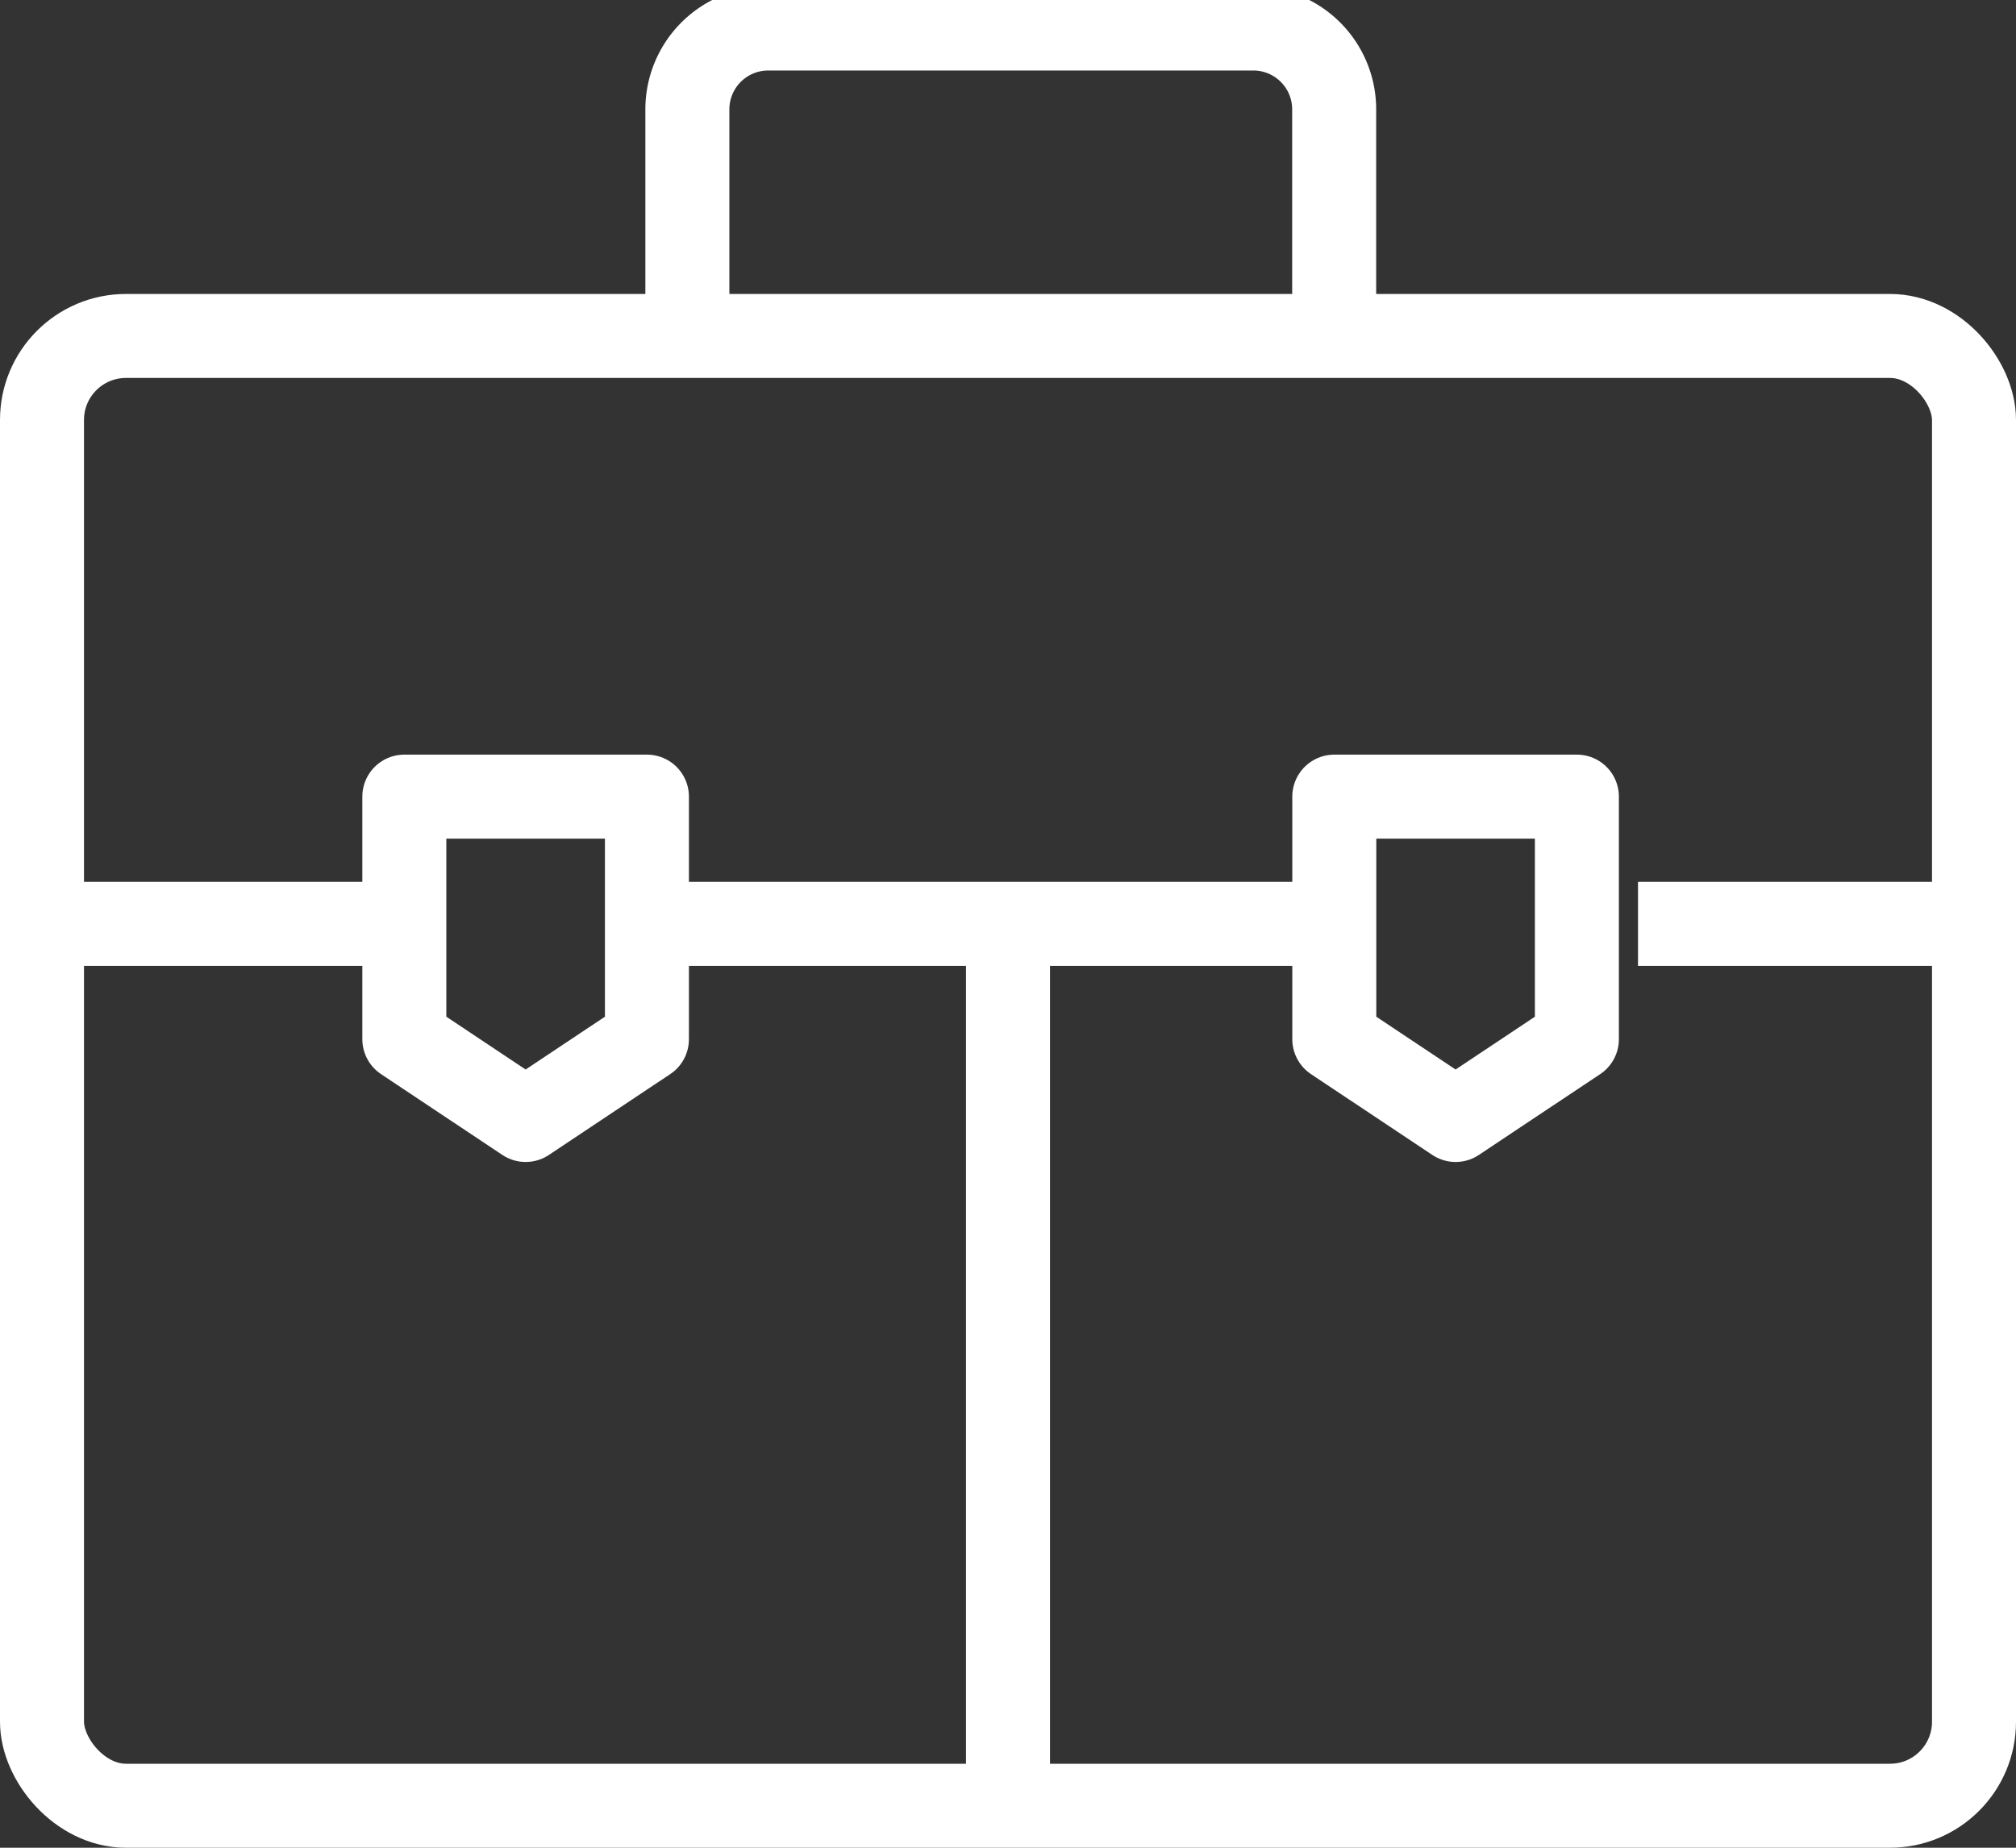
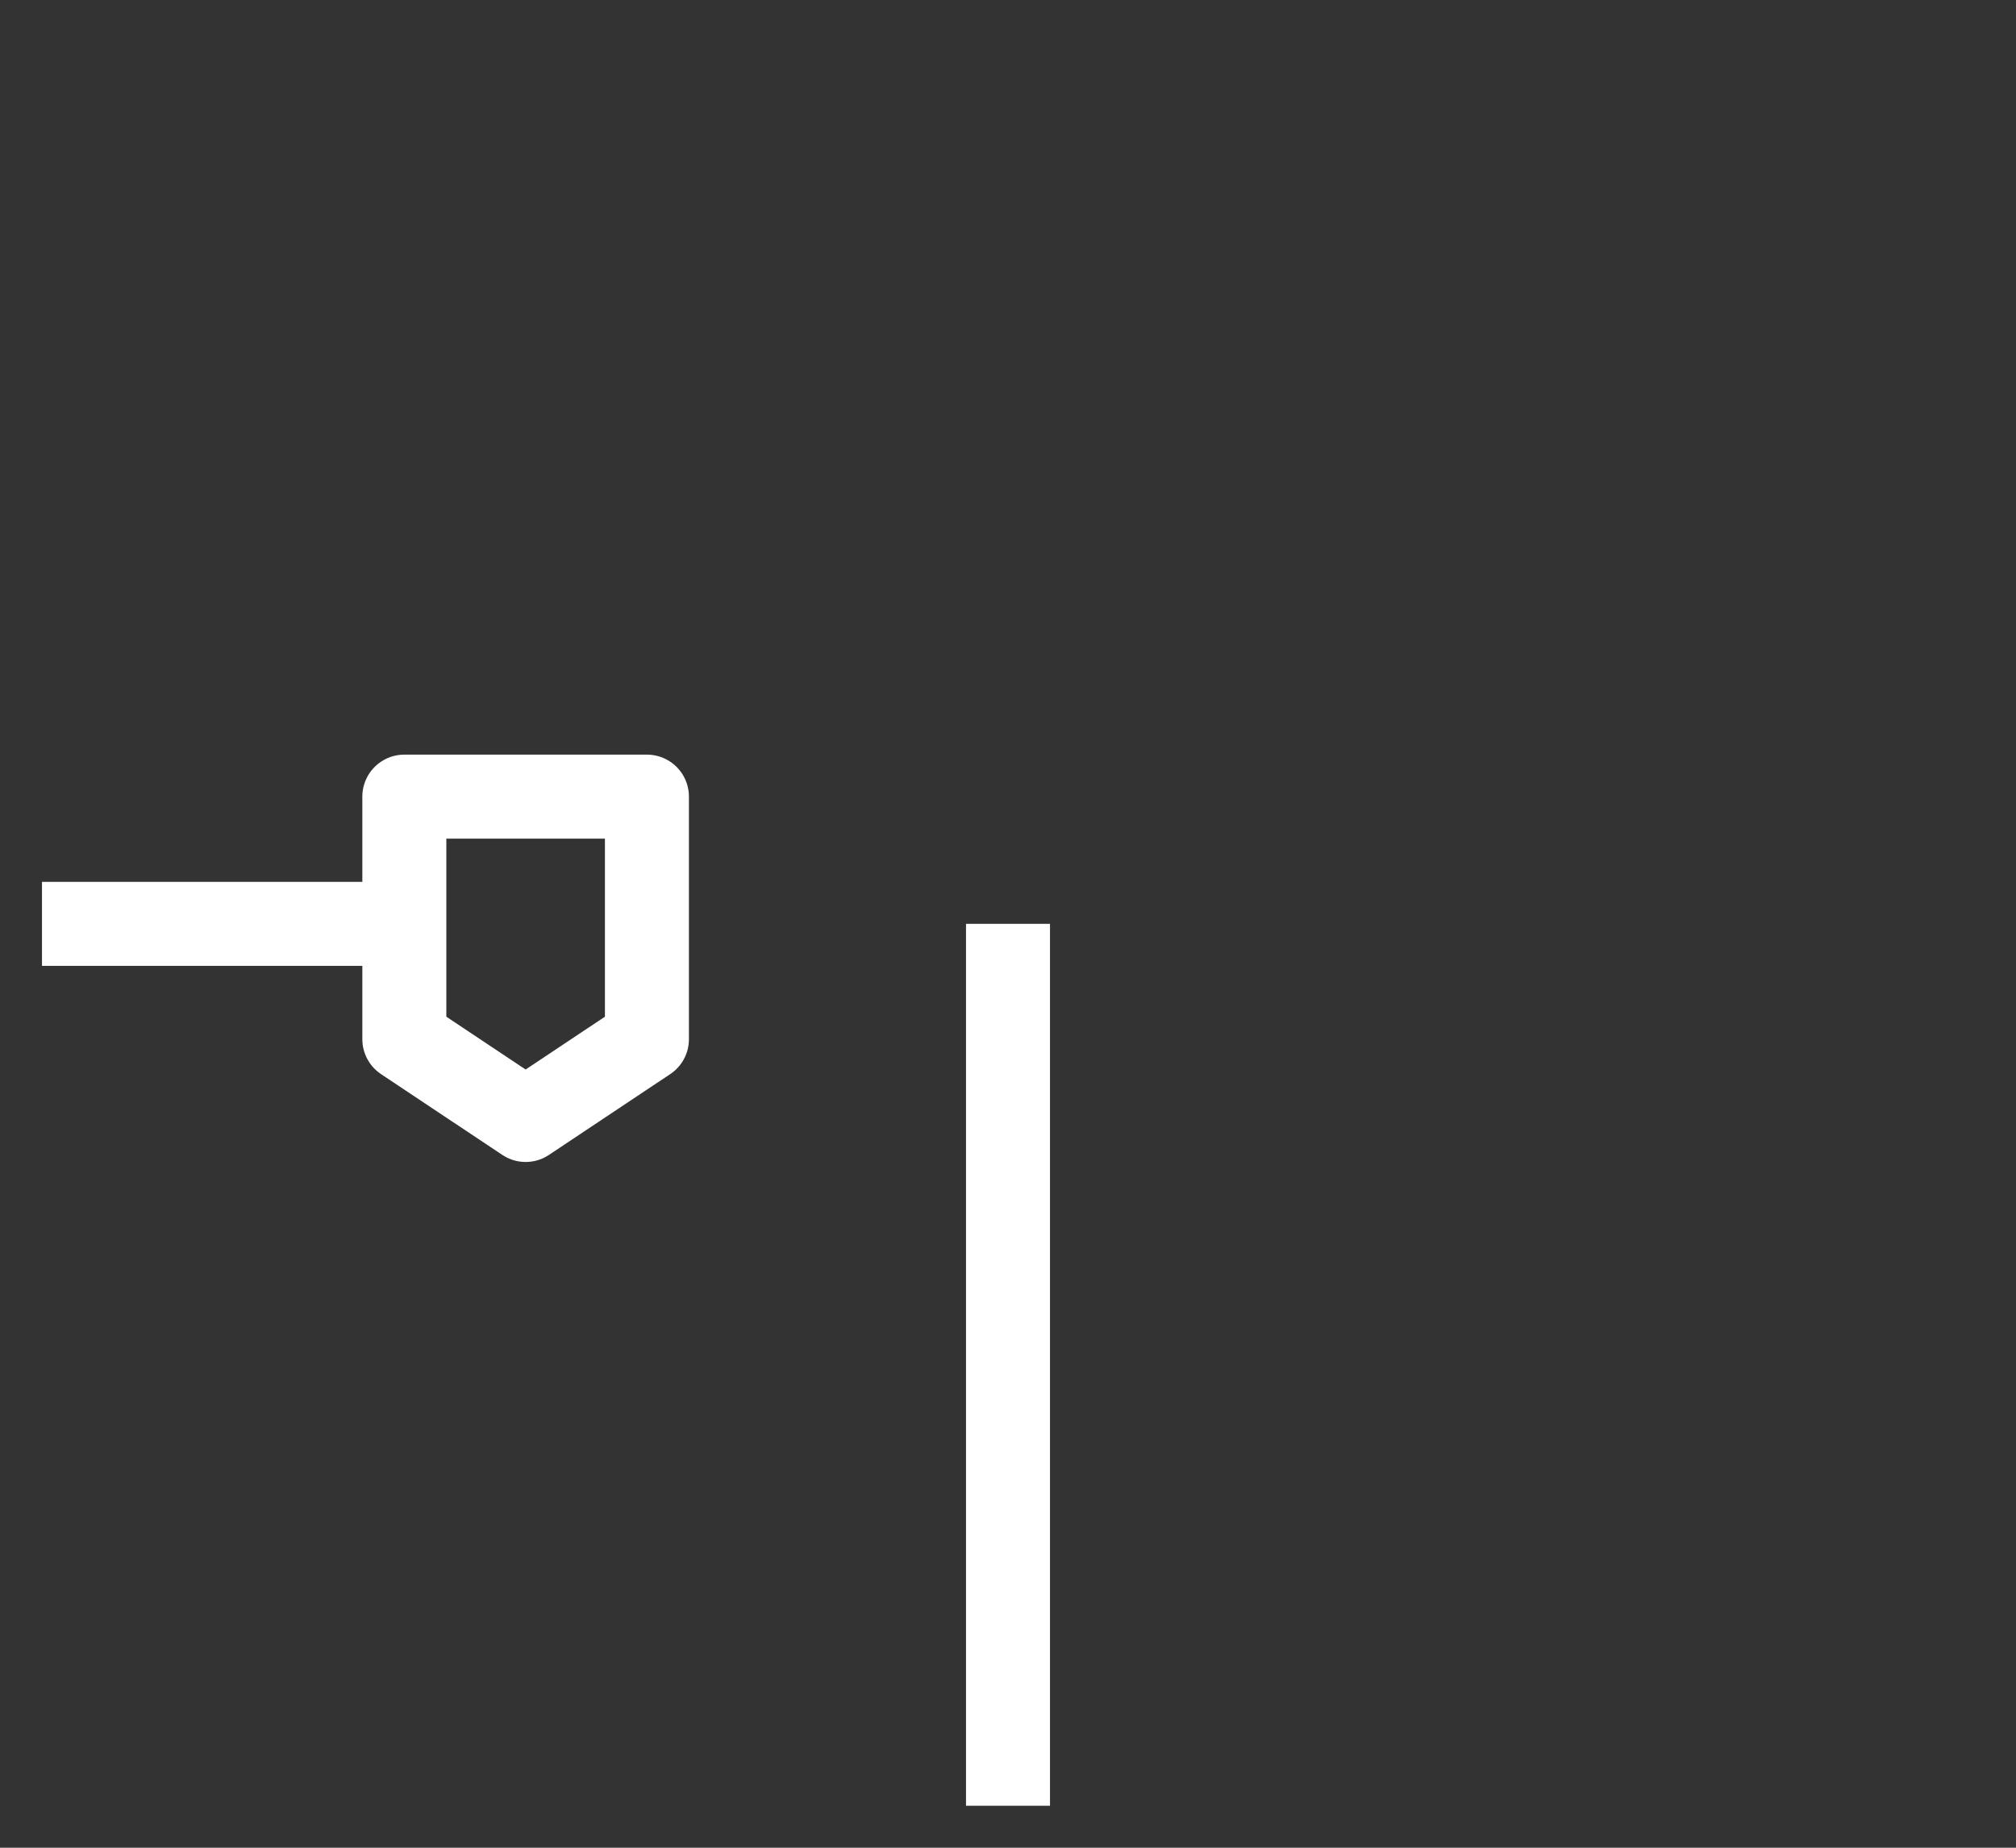
<svg xmlns="http://www.w3.org/2000/svg" width="48" height="44" viewBox="0 0 48 44">
  <rect x="0" y="0" width="48" height="44" fill="#333333" stroke="none" />
  <defs>
    <clipPath id="55b8giwwpa">
      <path data-name="사각형 73384" transform="translate(0 .284)" style="fill:none;stroke:#fff" d="M0 0h48v44H0z" />
    </clipPath>
  </defs>
  <g data-name="그룹 64861" style="clip-path:url(#55b8giwwpa)" transform="translate(0 -.284)">
-     <rect data-name="사각형 73383" width="46" height="35" rx="2" transform="translate(1 8.284)" style="stroke-linejoin:round;stroke-width:2px;fill:none;stroke:#fff" />
    <path data-name="선 8414" transform="translate(1 22.284)" style="stroke-linejoin:round;stroke-width:2px;fill:none;stroke:#fff" d="M0 0h9" />
-     <path data-name="패스 67533" d="M32.4 8.7V2.925A1.925 1.925 0 0 0 30.478 1H18.925A1.925 1.925 0 0 0 17 2.925V8.7" transform="translate(-.634 -.037)" style="stroke-linejoin:round;stroke-width:2px;fill:none;stroke:#fff" />
    <path data-name="선 8415" transform="translate(24 22.284)" style="stroke-linejoin:round;stroke-width:2px;fill:none;stroke:#fff" d="M0 0v21" />
    <path data-name="패스 67534" d="M15.776 25.776 12.888 27.7 10 25.776V20h5.776z" transform="translate(-.373 -.746)" style="stroke-linejoin:round;stroke-width:2px;fill:none;stroke:#fff" />
-     <path data-name="패스 67535" d="M38.776 25.776 35.888 27.7 33 25.776V20h5.776z" transform="translate(-1.231 -.746)" style="stroke-linejoin:round;stroke-width:2px;fill:none;stroke:#fff" />
-     <path data-name="선 8416" transform="translate(39 22.284)" style="stroke-linejoin:round;stroke-width:2px;fill:none;stroke:#fff" d="M0 0h8" />
-     <path data-name="선 8417" transform="translate(15 22.284)" style="stroke-linejoin:round;stroke-width:2px;fill:none;stroke:#fff" d="M0 0h17" />
  </g>
</svg>